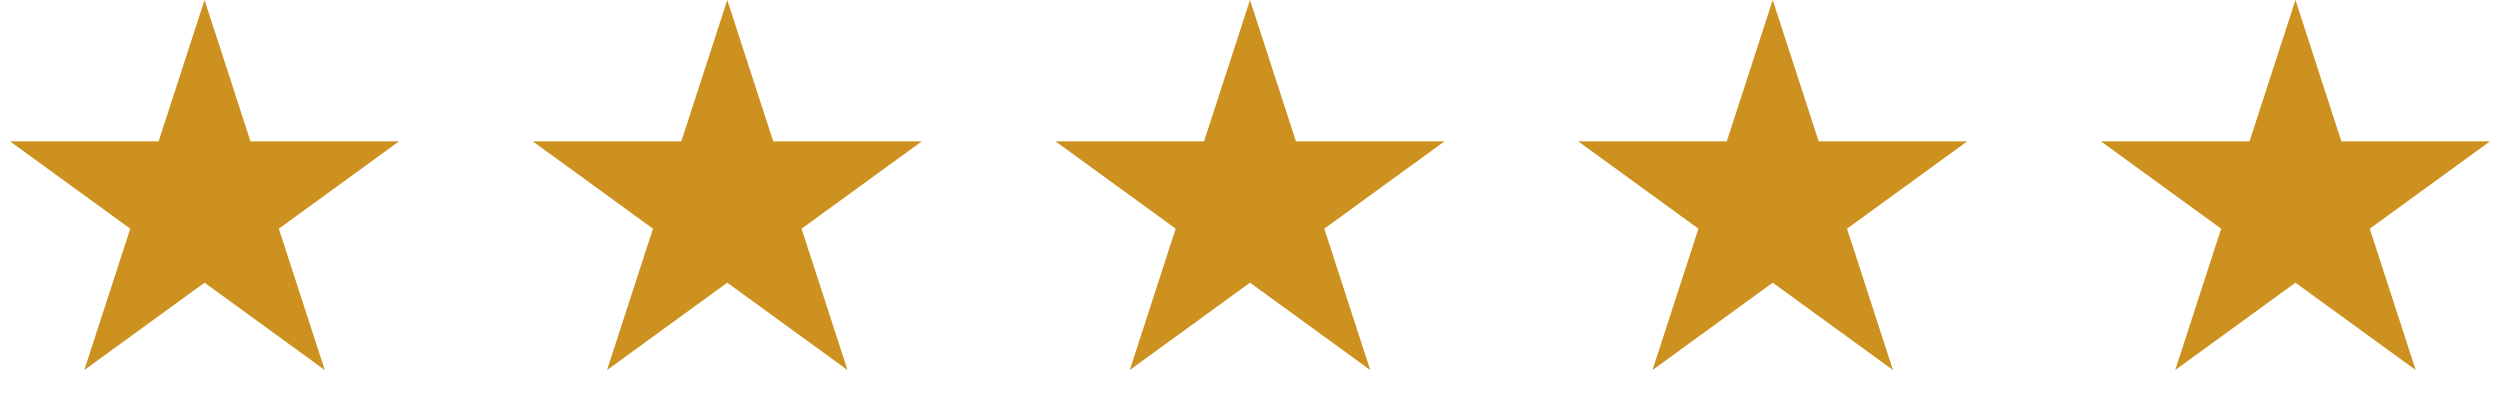
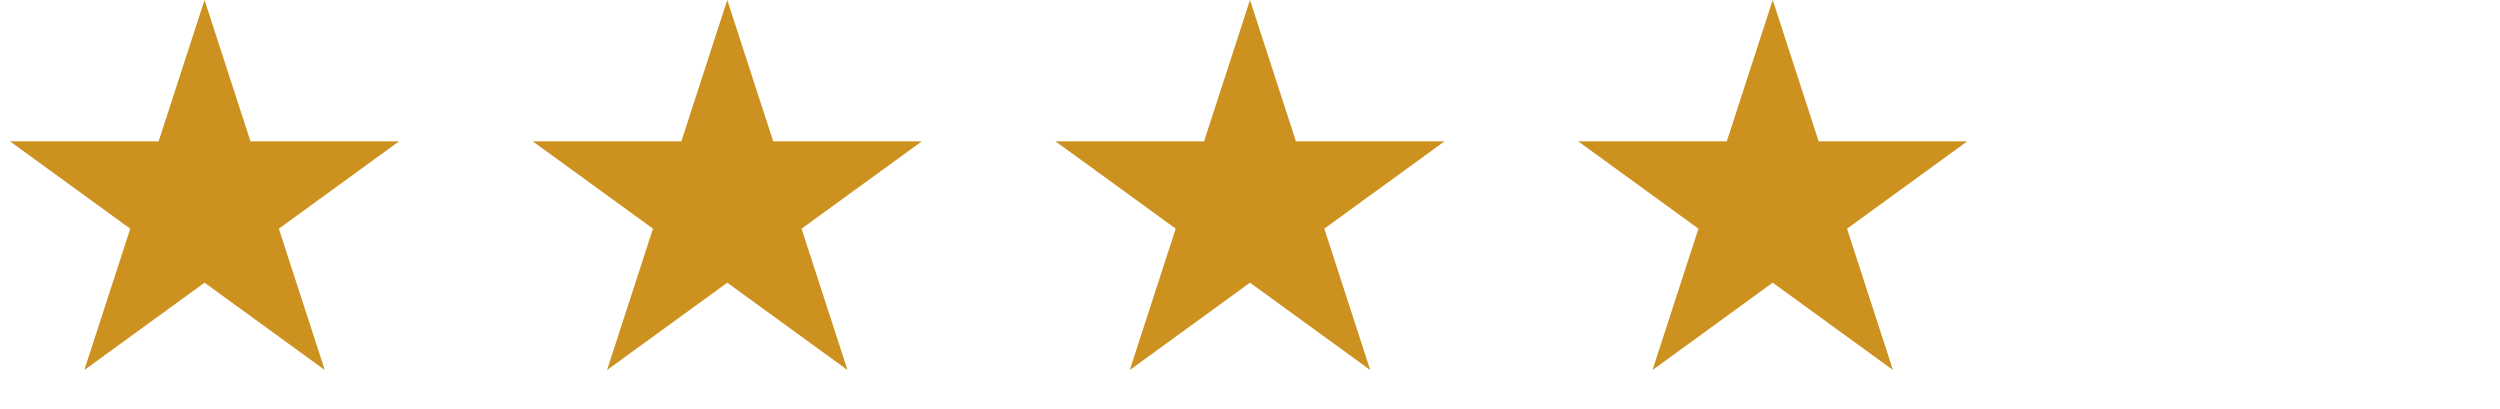
<svg xmlns="http://www.w3.org/2000/svg" width="110" height="18" viewBox="0 0 110 18" fill="none">
  <path d="M9 0L11.021 6.219H17.559L12.269 10.062L14.29 16.281L9 12.438L3.71 16.281L5.731 10.062L0.44 6.219H6.979L9 0Z" fill="#CC911F" />
  <path d="M55 0L57.021 6.219H63.559L58.269 10.062L60.29 16.281L55 12.438L49.71 16.281L51.731 10.062L46.441 6.219H52.979L55 0Z" fill="#CC911F" />
  <path d="M32 0L34.021 6.219H40.559L35.269 10.062L37.29 16.281L32 12.438L26.71 16.281L28.731 10.062L23.441 6.219H29.979L32 0Z" fill="#CC911F" />
  <path d="M78 0L80.021 6.219H86.559L81.269 10.062L83.29 16.281L78 12.438L72.71 16.281L74.731 10.062L69.441 6.219H75.979L78 0Z" fill="#CC911F" />
-   <path d="M101 0L103.021 6.219H109.56L104.269 10.062L106.29 16.281L101 12.438L95.71 16.281L97.731 10.062L92.441 6.219H98.979L101 0Z" fill="#CC911F" />
</svg>